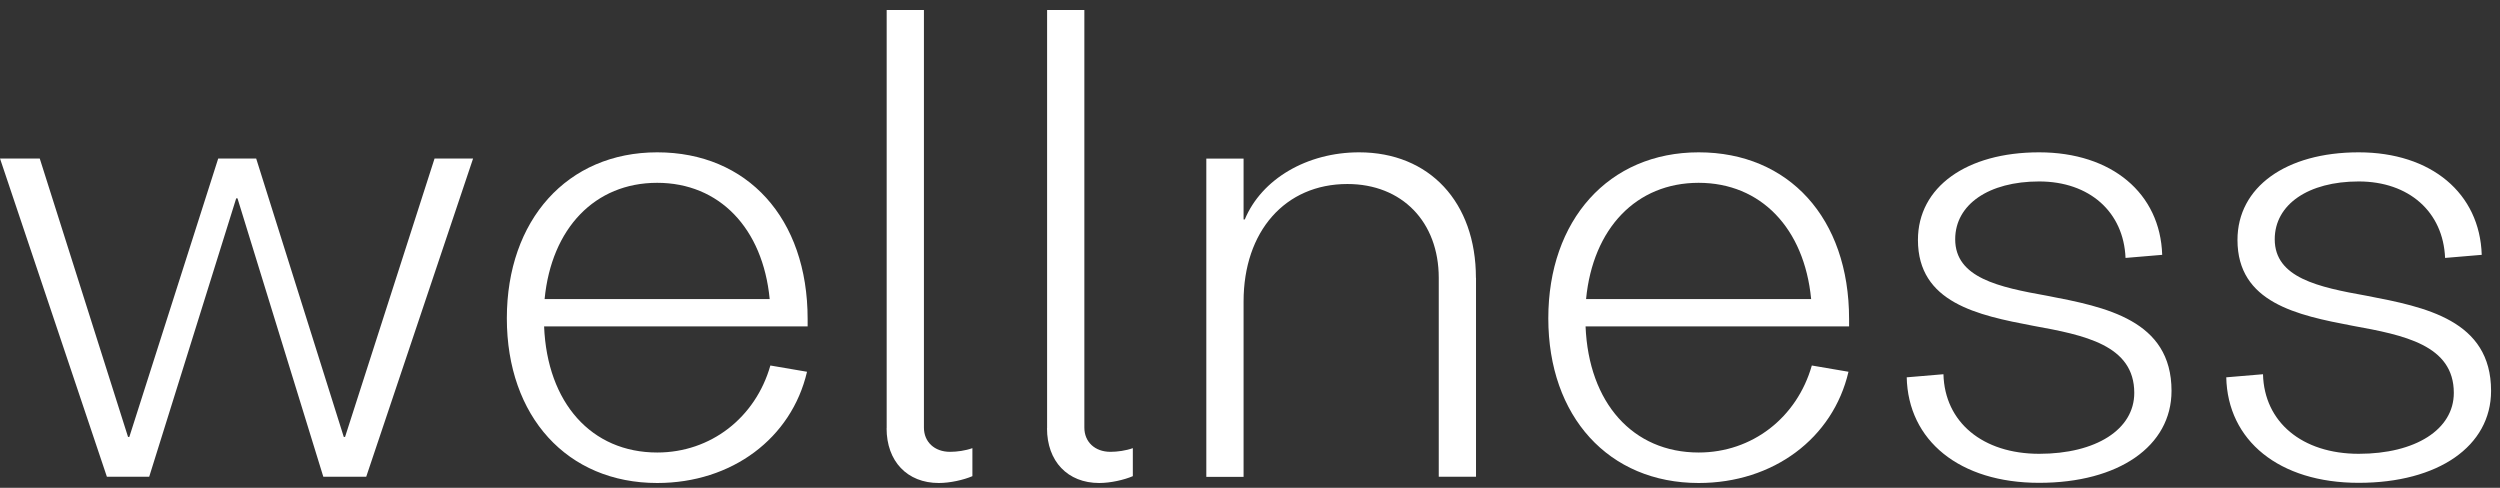
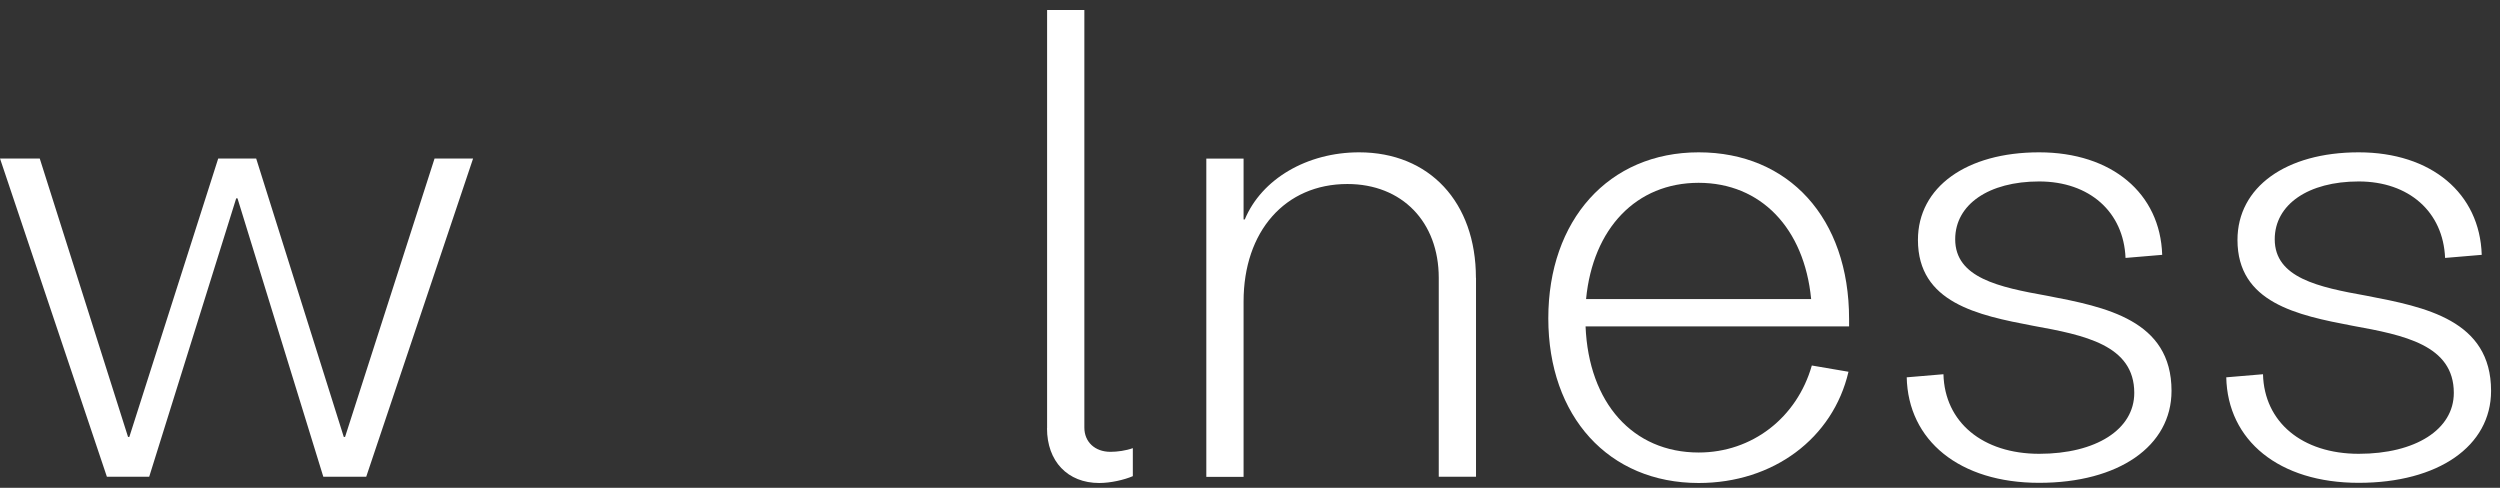
<svg xmlns="http://www.w3.org/2000/svg" width="205" height="40" viewBox="0 0 205 40" fill="none">
  <rect x="0" y="0" width="205" height="40" fill="#333333" stroke="none" />
  <path d="M38.794 12.997L30.03 39.094H26.512L19.474 16.262H19.369L12.234 39.094H8.765L0 12.997H3.259L10.499 35.828H10.605L17.894 12.997H21.006L28.19 35.828H28.295L35.634 12.997H38.794Z" fill="white" />
-   <path d="M66.226 26.762H44.616C44.869 33.033 48.493 37.106 53.893 37.106C58.276 37.106 61.949 34.255 63.171 29.971L66.176 30.484C64.905 35.941 60.01 39.606 53.893 39.606C46.505 39.606 41.561 34.15 41.561 26.101C41.561 18.053 46.505 12.491 53.893 12.491C61.282 12.491 66.226 17.892 66.226 26.151V26.762ZM44.665 24.521H63.114C62.553 18.713 58.985 14.991 53.886 14.991C48.788 14.991 45.22 18.713 44.658 24.521H44.665Z" fill="white" />
-   <path d="M72.707 35.119V0.819H75.762V35.063C75.762 36.235 76.626 37.05 77.904 37.05C78.466 37.05 79.175 36.952 79.737 36.748V39.045C79.02 39.354 77.904 39.606 76.984 39.606C74.385 39.606 72.7 37.823 72.7 35.119H72.707Z" fill="white" />
  <path d="M85.862 35.119V0.819H88.917V35.063C88.917 36.235 89.78 37.05 91.059 37.05C91.62 37.05 92.33 36.952 92.892 36.748V39.045C92.175 39.354 91.059 39.606 90.139 39.606C87.54 39.606 85.855 37.823 85.855 35.119H85.862Z" fill="white" />
  <path d="M121.033 22.787V39.094H117.978V22.787C117.978 18.201 114.973 15.089 110.485 15.089C105.386 15.089 101.973 18.966 101.973 24.725V39.101H98.918V13.004H101.973V17.997H102.071C103.448 14.682 107.17 12.491 111.447 12.491C117.206 12.491 121.026 16.571 121.026 22.787H121.033Z" fill="white" />
  <path d="M151.625 26.762H130.016C130.269 33.033 133.892 37.106 139.293 37.106C143.675 37.106 147.348 34.255 148.57 29.971L151.576 30.484C150.305 35.941 145.41 39.606 139.293 39.606C131.905 39.606 126.961 34.15 126.961 26.101C126.961 18.053 131.905 12.491 139.293 12.491C146.681 12.491 151.625 17.892 151.625 26.151V26.762ZM130.065 24.521H148.514C147.952 18.713 144.385 14.991 139.286 14.991C134.187 14.991 130.62 18.713 130.058 24.521H130.065Z" fill="white" />
  <path d="M156.358 30.94L159.363 30.687C159.462 34.613 162.573 37.212 167.215 37.212C171.857 37.212 175.01 35.224 175.01 32.218C175.01 28.293 170.93 27.478 166.702 26.712C162.166 25.849 157.271 24.823 157.271 19.675C157.271 15.342 161.246 12.491 167.208 12.491C173.17 12.491 177.145 15.855 177.3 20.897L174.294 21.15C174.14 17.379 171.338 14.879 167.208 14.879C163.079 14.879 160.326 16.768 160.326 19.619C160.326 22.78 163.893 23.545 167.868 24.254C172.658 25.174 178.065 26.242 178.065 32.05C178.065 36.587 173.732 39.592 167.208 39.592C160.684 39.592 156.456 36.123 156.351 30.926L156.358 30.94Z" fill="white" />
  <path d="M182.56 30.94L185.566 30.687C185.664 34.613 188.775 37.212 193.418 37.212C198.06 37.212 201.213 35.224 201.213 32.218C201.213 28.293 197.133 27.478 192.905 26.712C188.368 25.849 183.473 24.823 183.473 19.675C183.473 15.342 187.448 12.491 193.411 12.491C199.373 12.491 203.348 15.855 203.502 20.897L200.497 21.15C200.342 17.379 197.54 14.879 193.411 14.879C189.281 14.879 186.528 16.768 186.528 19.619C186.528 22.78 190.096 23.545 194.071 24.254C198.86 25.174 204.268 26.242 204.268 32.05C204.268 36.587 199.935 39.592 193.411 39.592C186.886 39.592 182.658 36.123 182.553 30.926L182.56 30.94Z" fill="white" />
</svg>